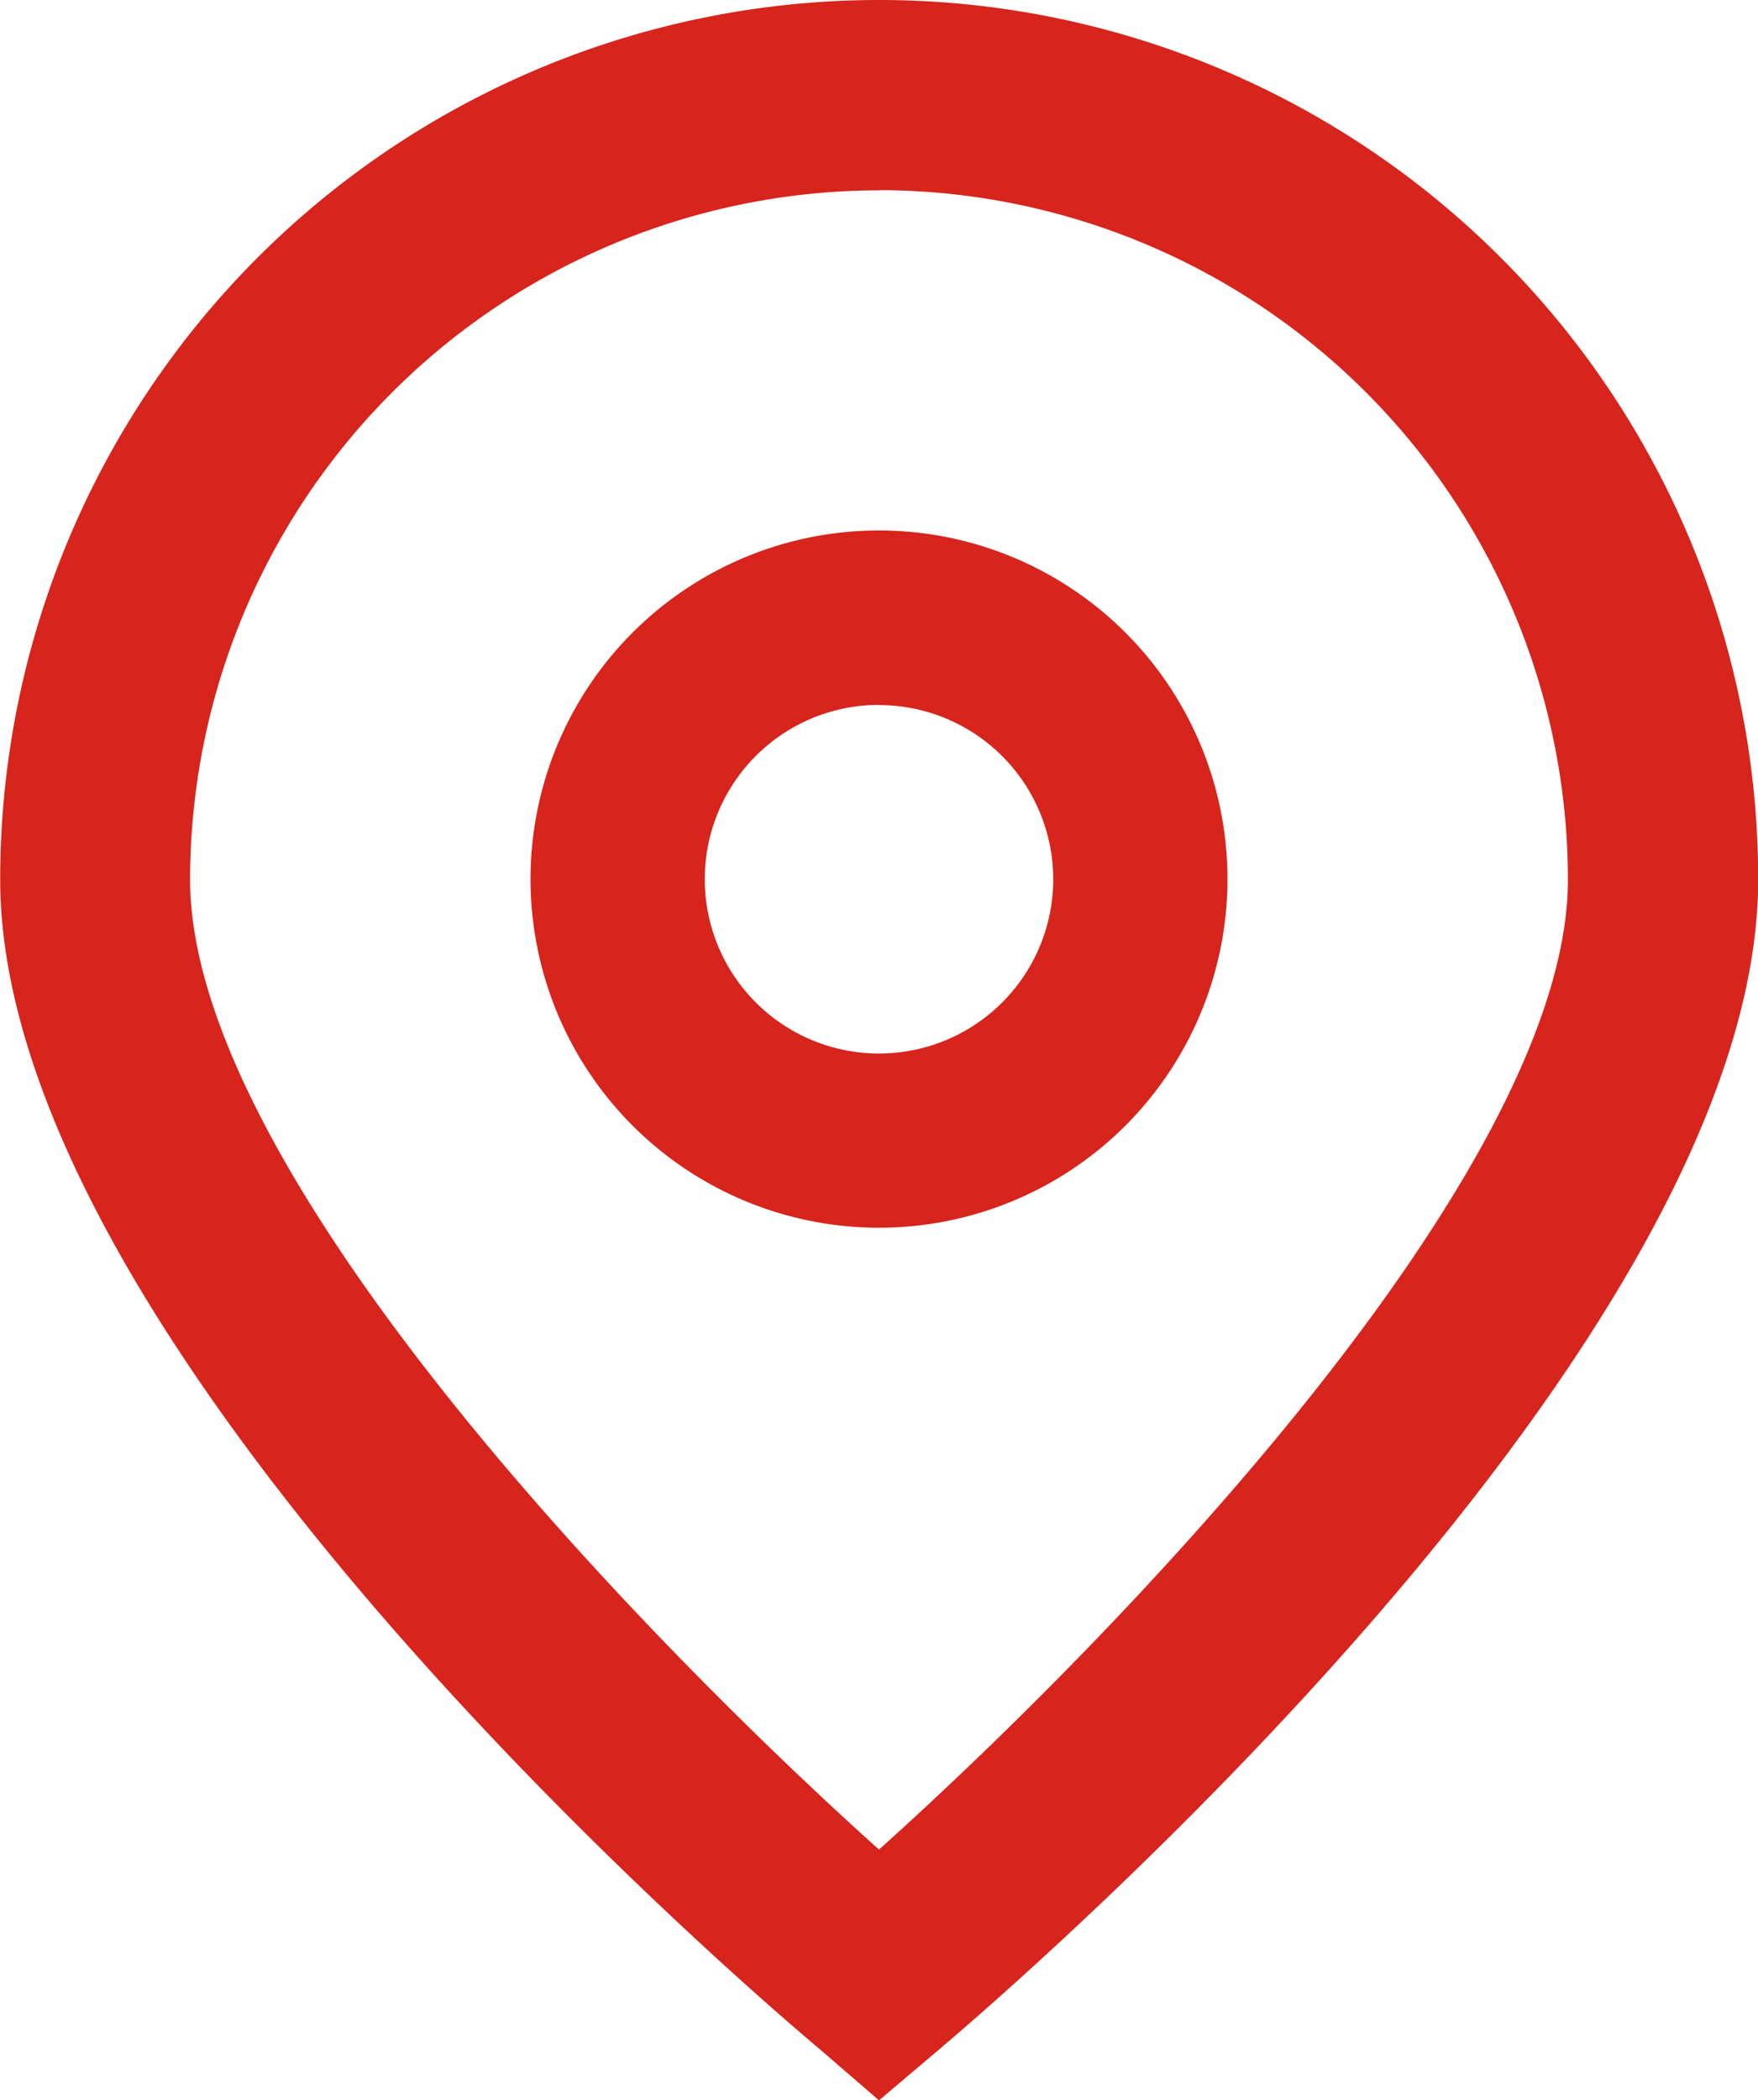
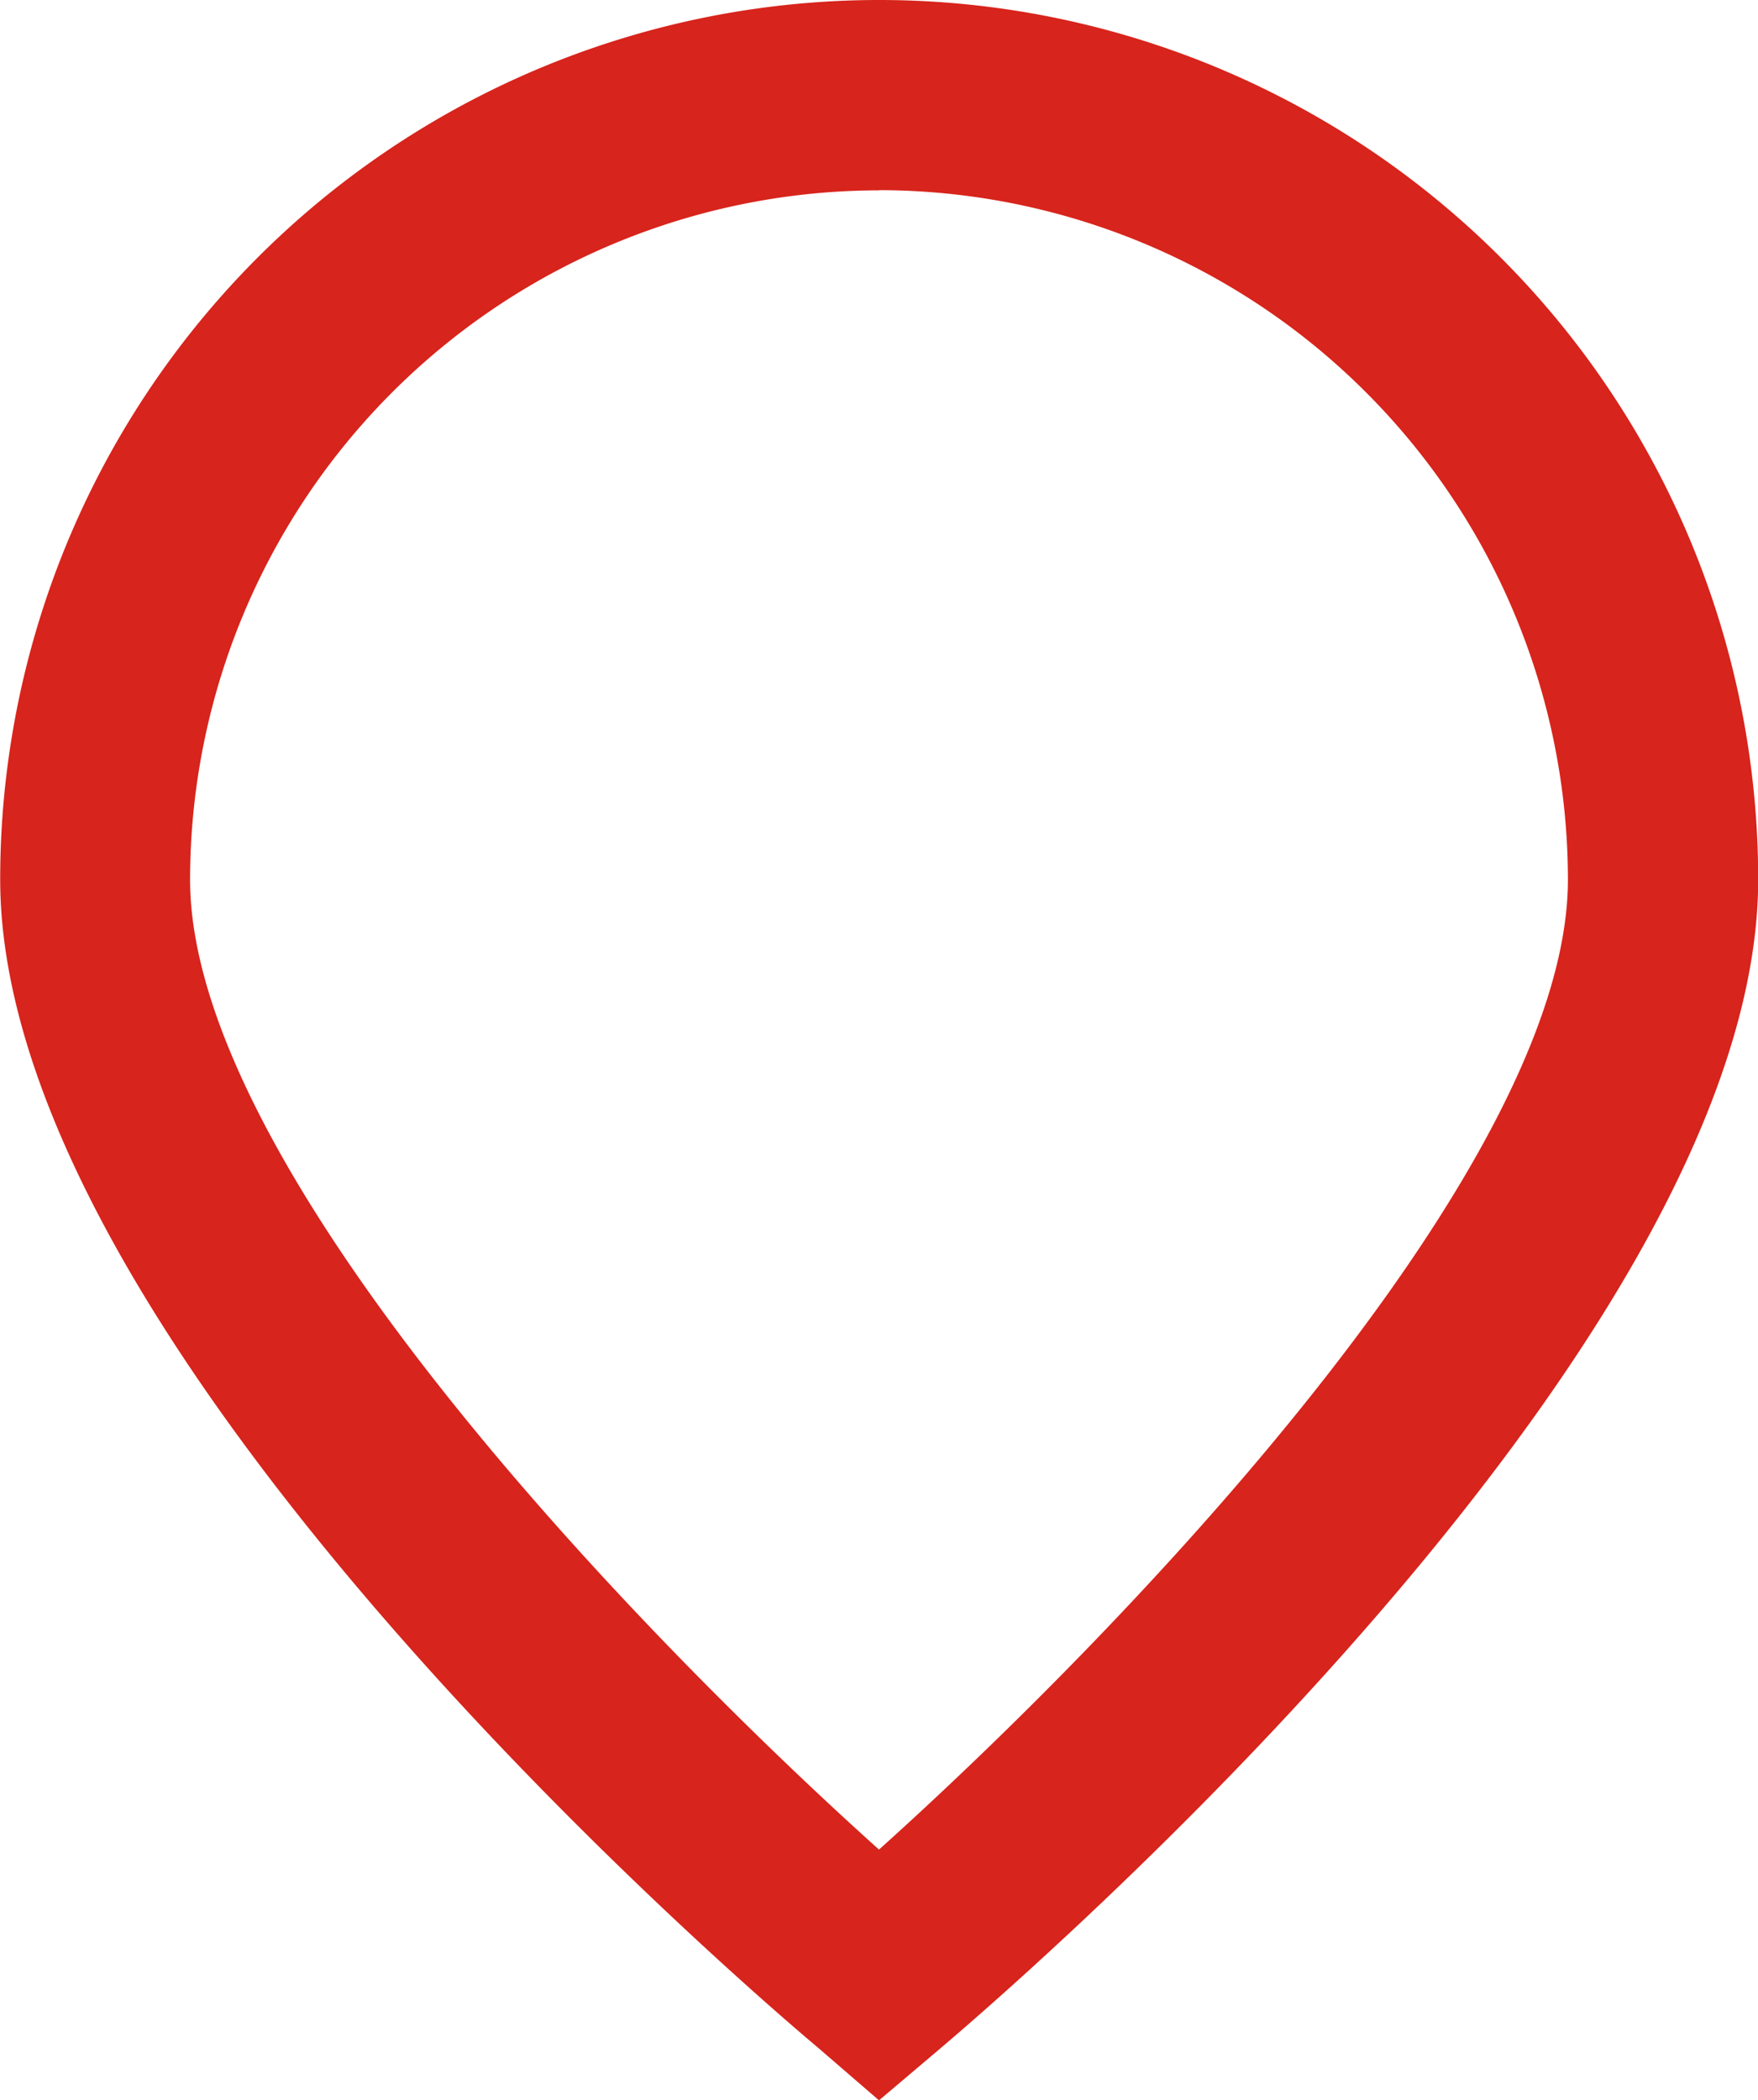
<svg xmlns="http://www.w3.org/2000/svg" width="18.424" height="22" viewBox="0 0 18.424 22">
  <g id="icon-maps" transform="translate(-40.725 -0.198)">
    <path id="Path_9" data-name="Path 9" d="M49.937,22.2,49.3,21.65c-.881-.738-8.573-7.381-8.573-12.24a9.212,9.212,0,1,1,18.424,0c0,4.859-7.692,11.5-8.569,12.244Zm0-20.008a7.228,7.228,0,0,0-7.22,7.22c0,3.053,4.732,7.929,7.22,10.161,2.488-2.233,7.22-7.112,7.22-10.161A7.228,7.228,0,0,0,49.937,2.19Z" fill="#d7241c" />
-     <path id="Path_10" data-name="Path 10" d="M173.778,136.9a3.652,3.652,0,1,1,3.652-3.652A3.652,3.652,0,0,1,173.778,136.9Zm0-5.477a1.826,1.826,0,1,0,1.826,1.826A1.826,1.826,0,0,0,173.778,131.425Z" transform="translate(-123.841 -123.841)" fill="#d7241c" />
  </g>
</svg>